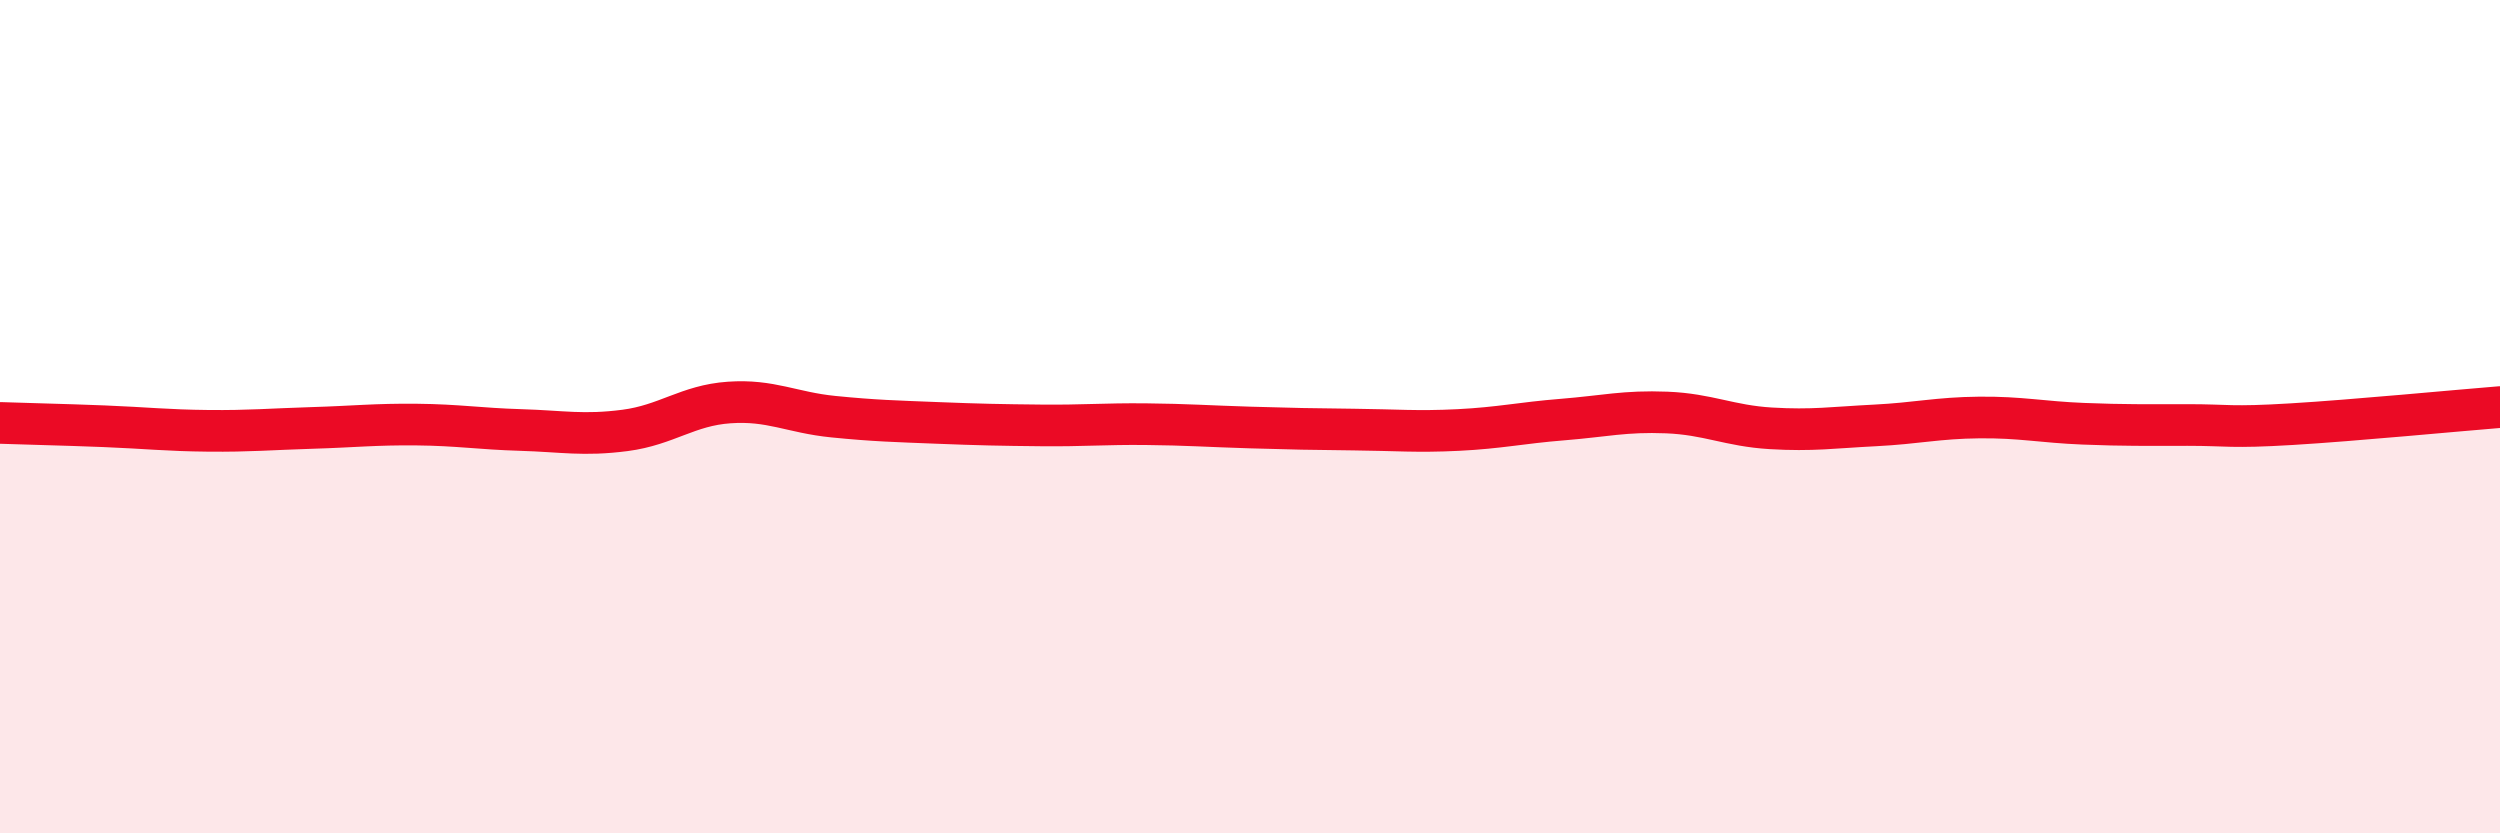
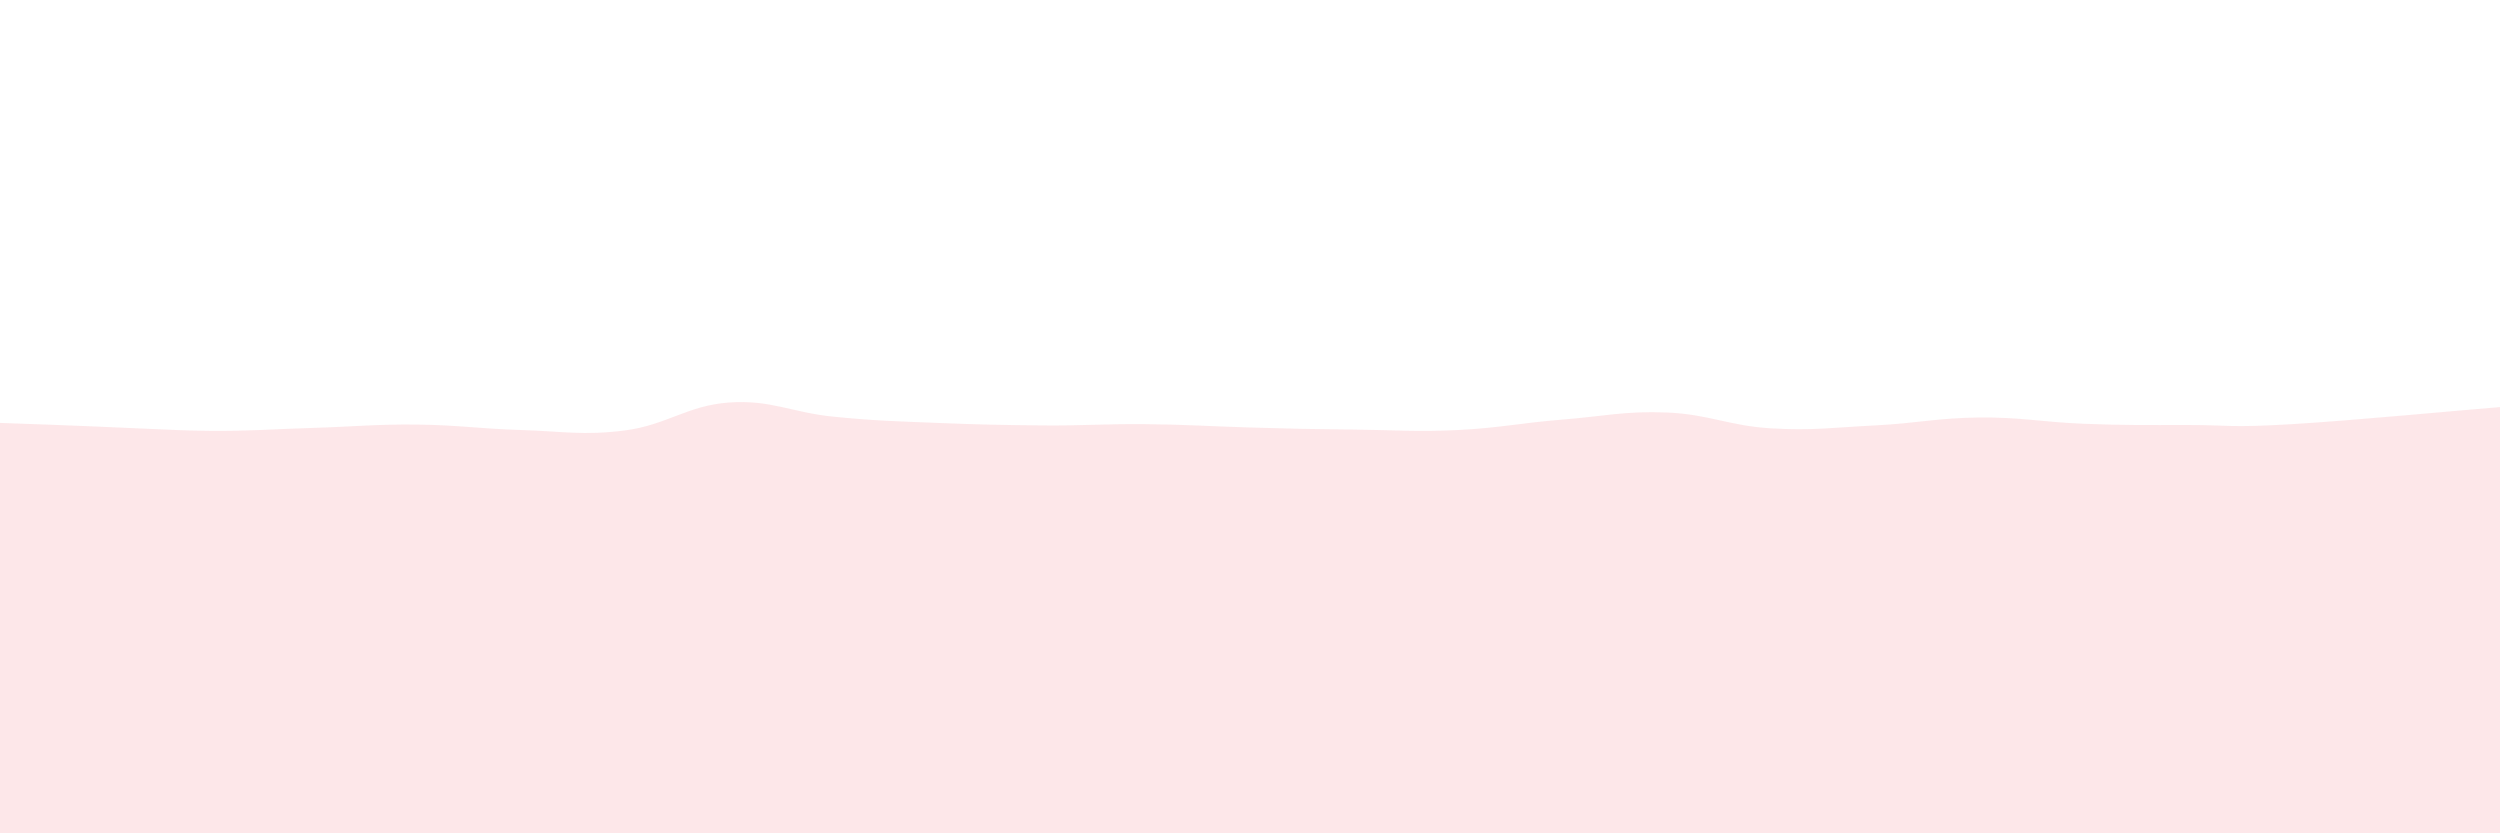
<svg xmlns="http://www.w3.org/2000/svg" width="60" height="20" viewBox="0 0 60 20">
-   <path d="M 0,10.15 C 0.5,10.17 1.5,10.19 2.5,10.23 C 3.5,10.27 4,10.33 5,10.34 C 6,10.35 6.5,10.3 7.5,10.27 C 8.5,10.24 9,10.18 10,10.19 C 11,10.2 11.5,10.29 12.5,10.32 C 13.5,10.35 14,10.46 15,10.33 C 16,10.2 16.5,9.73 17.5,9.66 C 18.5,9.59 19,9.9 20,10 C 21,10.1 21.5,10.11 22.5,10.15 C 23.5,10.19 24,10.2 25,10.21 C 26,10.22 26.5,10.17 27.5,10.18 C 28.5,10.19 29,10.23 30,10.26 C 31,10.29 31.5,10.3 32.5,10.31 C 33.5,10.32 34,10.37 35,10.32 C 36,10.27 36.5,10.15 37.5,10.07 C 38.5,9.99 39,9.86 40,9.9 C 41,9.94 41.5,10.22 42.5,10.28 C 43.5,10.34 44,10.26 45,10.21 C 46,10.16 46.5,10.03 47.5,10.02 C 48.5,10.01 49,10.13 50,10.17 C 51,10.21 51.5,10.2 52.5,10.2 C 53.5,10.2 53.5,10.27 55,10.18 C 56.5,10.09 59,9.85 60,9.77L60 20L0 20Z" fill="#EB0A25" opacity="0.1" stroke-linecap="round" stroke-linejoin="round" />
-   <path d="M 0,10.15 C 0.5,10.17 1.5,10.19 2.5,10.23 C 3.5,10.27 4,10.33 5,10.34 C 6,10.35 6.5,10.3 7.5,10.27 C 8.5,10.24 9,10.18 10,10.19 C 11,10.2 11.5,10.29 12.5,10.32 C 13.5,10.35 14,10.46 15,10.33 C 16,10.2 16.5,9.73 17.5,9.66 C 18.5,9.59 19,9.9 20,10 C 21,10.1 21.5,10.11 22.5,10.15 C 23.5,10.19 24,10.2 25,10.21 C 26,10.22 26.5,10.17 27.5,10.18 C 28.5,10.19 29,10.23 30,10.26 C 31,10.29 31.5,10.3 32.5,10.31 C 33.5,10.32 34,10.37 35,10.32 C 36,10.27 36.5,10.15 37.5,10.07 C 38.5,9.99 39,9.86 40,9.9 C 41,9.94 41.5,10.22 42.5,10.28 C 43.5,10.34 44,10.26 45,10.21 C 46,10.16 46.5,10.03 47.5,10.02 C 48.5,10.01 49,10.13 50,10.17 C 51,10.21 51.5,10.2 52.5,10.2 C 53.5,10.2 53.5,10.27 55,10.18 C 56.5,10.09 59,9.85 60,9.77" stroke="#EB0A25" stroke-width="1" fill="none" stroke-linecap="round" stroke-linejoin="round" />
+   <path d="M 0,10.15 C 3.5,10.27 4,10.33 5,10.34 C 6,10.35 6.5,10.3 7.5,10.27 C 8.5,10.24 9,10.18 10,10.19 C 11,10.2 11.5,10.29 12.5,10.32 C 13.5,10.35 14,10.46 15,10.33 C 16,10.2 16.5,9.73 17.5,9.66 C 18.5,9.59 19,9.9 20,10 C 21,10.1 21.5,10.11 22.5,10.15 C 23.5,10.19 24,10.2 25,10.21 C 26,10.22 26.5,10.17 27.5,10.18 C 28.5,10.19 29,10.23 30,10.26 C 31,10.29 31.5,10.3 32.5,10.31 C 33.5,10.32 34,10.37 35,10.32 C 36,10.27 36.5,10.15 37.5,10.07 C 38.5,9.99 39,9.86 40,9.9 C 41,9.94 41.5,10.22 42.5,10.28 C 43.5,10.34 44,10.26 45,10.21 C 46,10.16 46.5,10.03 47.5,10.02 C 48.5,10.01 49,10.13 50,10.17 C 51,10.21 51.5,10.2 52.5,10.2 C 53.5,10.2 53.5,10.27 55,10.18 C 56.5,10.09 59,9.85 60,9.77L60 20L0 20Z" fill="#EB0A25" opacity="0.1" stroke-linecap="round" stroke-linejoin="round" />
</svg>